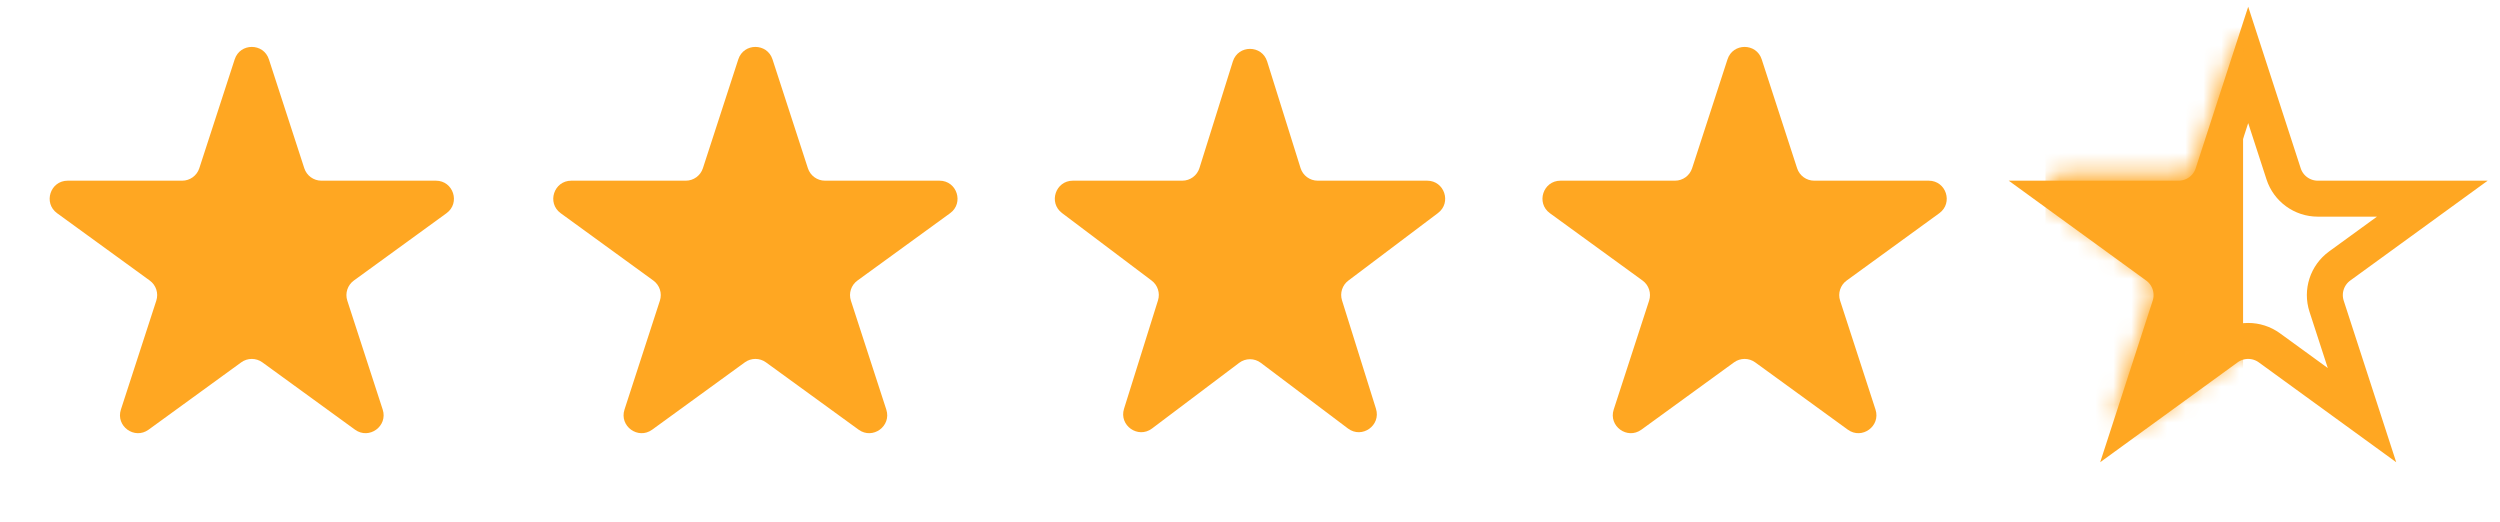
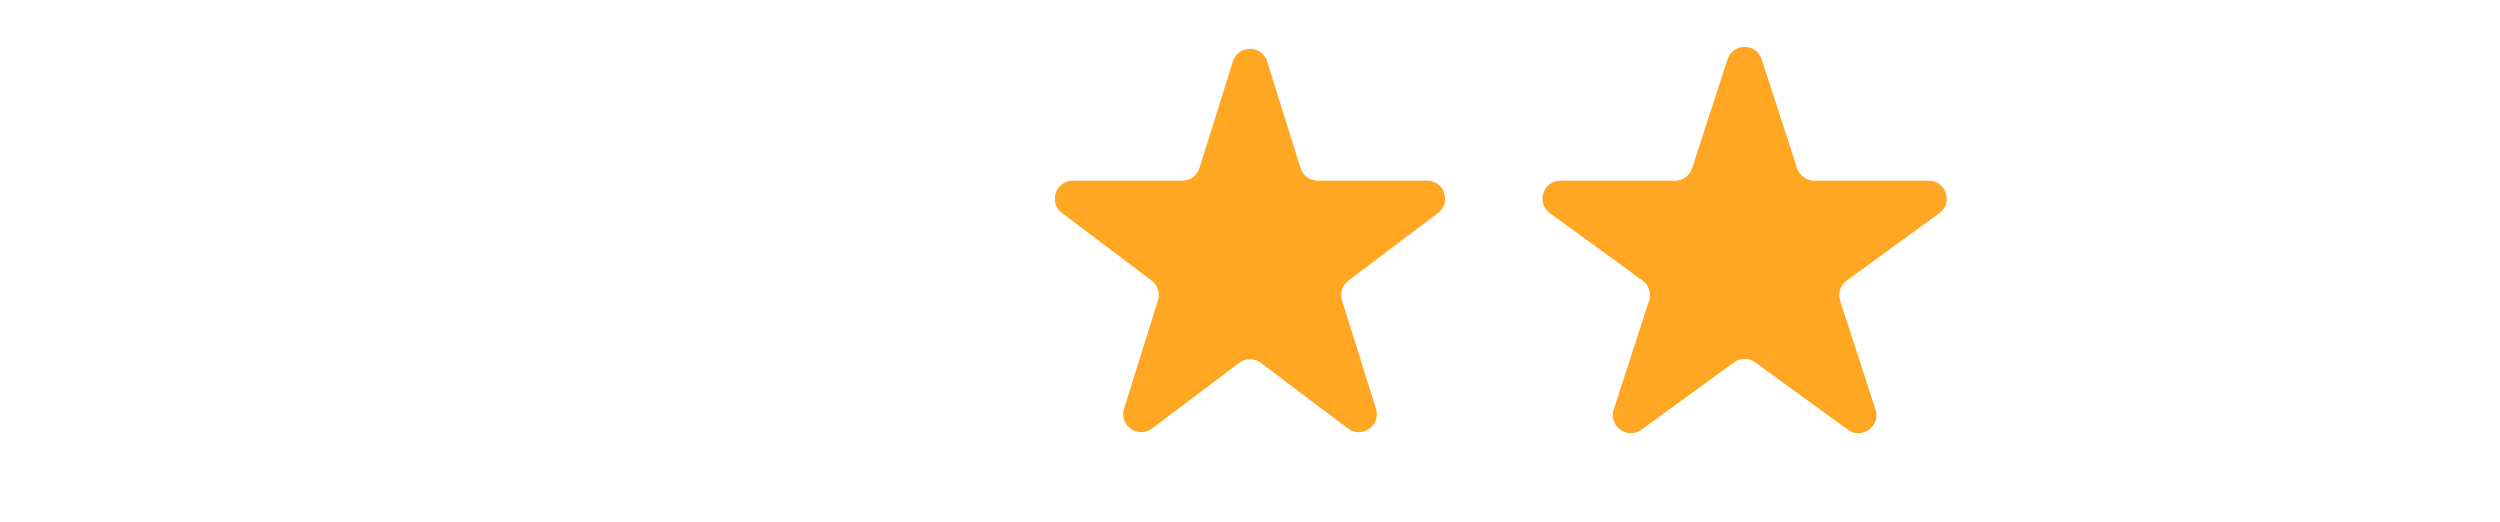
<svg xmlns="http://www.w3.org/2000/svg" width="139" height="29" viewBox="0 0 139 29" fill="none">
-   <path d="M13.049 3.3C13.348 2.378 14.652 2.378 14.951 3.3L16.919 9.355C17.053 9.767 17.436 10.046 17.87 10.046H24.237C25.206 10.046 25.609 11.286 24.825 11.855L19.674 15.598C19.323 15.853 19.176 16.304 19.31 16.716L21.278 22.772C21.577 23.693 20.523 24.459 19.739 23.89L14.588 20.147C14.237 19.892 13.763 19.892 13.412 20.147L8.261 23.89C7.477 24.459 6.423 23.693 6.722 22.772L8.69 16.716C8.824 16.304 8.677 15.853 8.326 15.598L3.175 11.855C2.391 11.286 2.794 10.046 3.763 10.046H10.13C10.563 10.046 10.947 9.767 11.081 9.355L13.049 3.3Z" fill="#FFA722" />
  <path d="M68.546 3.418C68.839 2.484 70.161 2.484 70.454 3.418L72.311 9.345C72.442 9.762 72.828 10.046 73.266 10.046H79.35C80.31 10.046 80.719 11.267 79.952 11.845L74.968 15.601C74.63 15.855 74.489 16.295 74.615 16.698L76.504 22.727C76.795 23.655 75.725 24.41 74.948 23.825L70.102 20.174C69.746 19.905 69.254 19.905 68.898 20.174L64.052 23.825C63.276 24.41 62.205 23.655 62.496 22.727L64.385 16.698C64.511 16.295 64.37 15.855 64.032 15.601L59.048 11.845C58.281 11.267 58.69 10.046 59.65 10.046H65.734C66.172 10.046 66.558 9.762 66.689 9.345L68.546 3.418Z" fill="#FFA722" />
-   <path d="M125 3.609L126.968 9.664C127.235 10.488 128.003 11.046 128.87 11.046H135.237L130.086 14.789C129.385 15.298 129.092 16.201 129.359 17.025L131.327 23.081L126.176 19.338C125.475 18.829 124.525 18.829 123.824 19.338L118.673 23.081L120.641 17.025C120.908 16.201 120.615 15.298 119.914 14.789L114.763 11.046L121.13 11.046C121.997 11.046 122.765 10.488 123.032 9.664L125 3.609Z" stroke="#FFA722" stroke-width="2" />
-   <path d="M41.049 3.3C41.348 2.378 42.652 2.378 42.951 3.3L44.919 9.355C45.053 9.767 45.437 10.046 45.87 10.046H52.237C53.206 10.046 53.609 11.286 52.825 11.855L47.674 15.598C47.323 15.853 47.176 16.304 47.31 16.716L49.278 22.772C49.577 23.693 48.523 24.459 47.739 23.89L42.588 20.147C42.237 19.892 41.763 19.892 41.412 20.147L36.261 23.89C35.477 24.459 34.423 23.693 34.722 22.772L36.69 16.716C36.824 16.304 36.677 15.853 36.326 15.598L31.175 11.855C30.391 11.286 30.794 10.046 31.763 10.046H38.13C38.563 10.046 38.947 9.767 39.081 9.355L41.049 3.3Z" fill="#FFA722" />
  <path d="M96.049 3.3C96.348 2.378 97.652 2.378 97.951 3.3L99.919 9.355C100.053 9.767 100.437 10.046 100.87 10.046H107.237C108.206 10.046 108.609 11.286 107.825 11.855L102.674 15.598C102.323 15.853 102.176 16.304 102.31 16.716L104.278 22.772C104.577 23.693 103.523 24.459 102.739 23.89L97.588 20.147C97.237 19.892 96.763 19.892 96.412 20.147L91.261 23.89C90.477 24.459 89.423 23.693 89.722 22.772L91.69 16.716C91.824 16.304 91.677 15.853 91.326 15.598L86.175 11.855C85.391 11.286 85.794 10.046 86.763 10.046H93.13C93.564 10.046 93.947 9.767 94.081 9.355L96.049 3.3Z" fill="#FFA722" />
  <mask id="mask0_66_81" style="mask-type:alpha" maskUnits="userSpaceOnUse" x="113" y="2" width="24" height="22">
-     <path d="M124.039 2.927C124.338 2.006 125.642 2.006 125.941 2.927L127.911 8.99C128.045 9.402 128.429 9.681 128.862 9.681H135.237C136.205 9.681 136.608 10.92 135.824 11.49L130.667 15.236C130.317 15.491 130.17 15.943 130.304 16.355L132.274 22.417C132.573 23.338 131.519 24.105 130.735 23.535L125.578 19.788C125.227 19.534 124.753 19.534 124.402 19.788L119.245 23.535C118.462 24.105 117.407 23.338 117.706 22.417L119.676 16.355C119.81 15.943 119.663 15.491 119.313 15.236L114.156 11.49C113.372 10.92 113.775 9.681 114.744 9.681H121.118C121.551 9.681 121.935 9.402 122.069 8.99L124.039 2.927Z" fill="#FFA722" />
-   </mask>
+     </mask>
  <g mask="url(#mask0_66_81)">
    <rect x="113.727" y="0.55" width="10.988" height="25.273" rx="1" fill="#FFA722" />
  </g>
</svg>